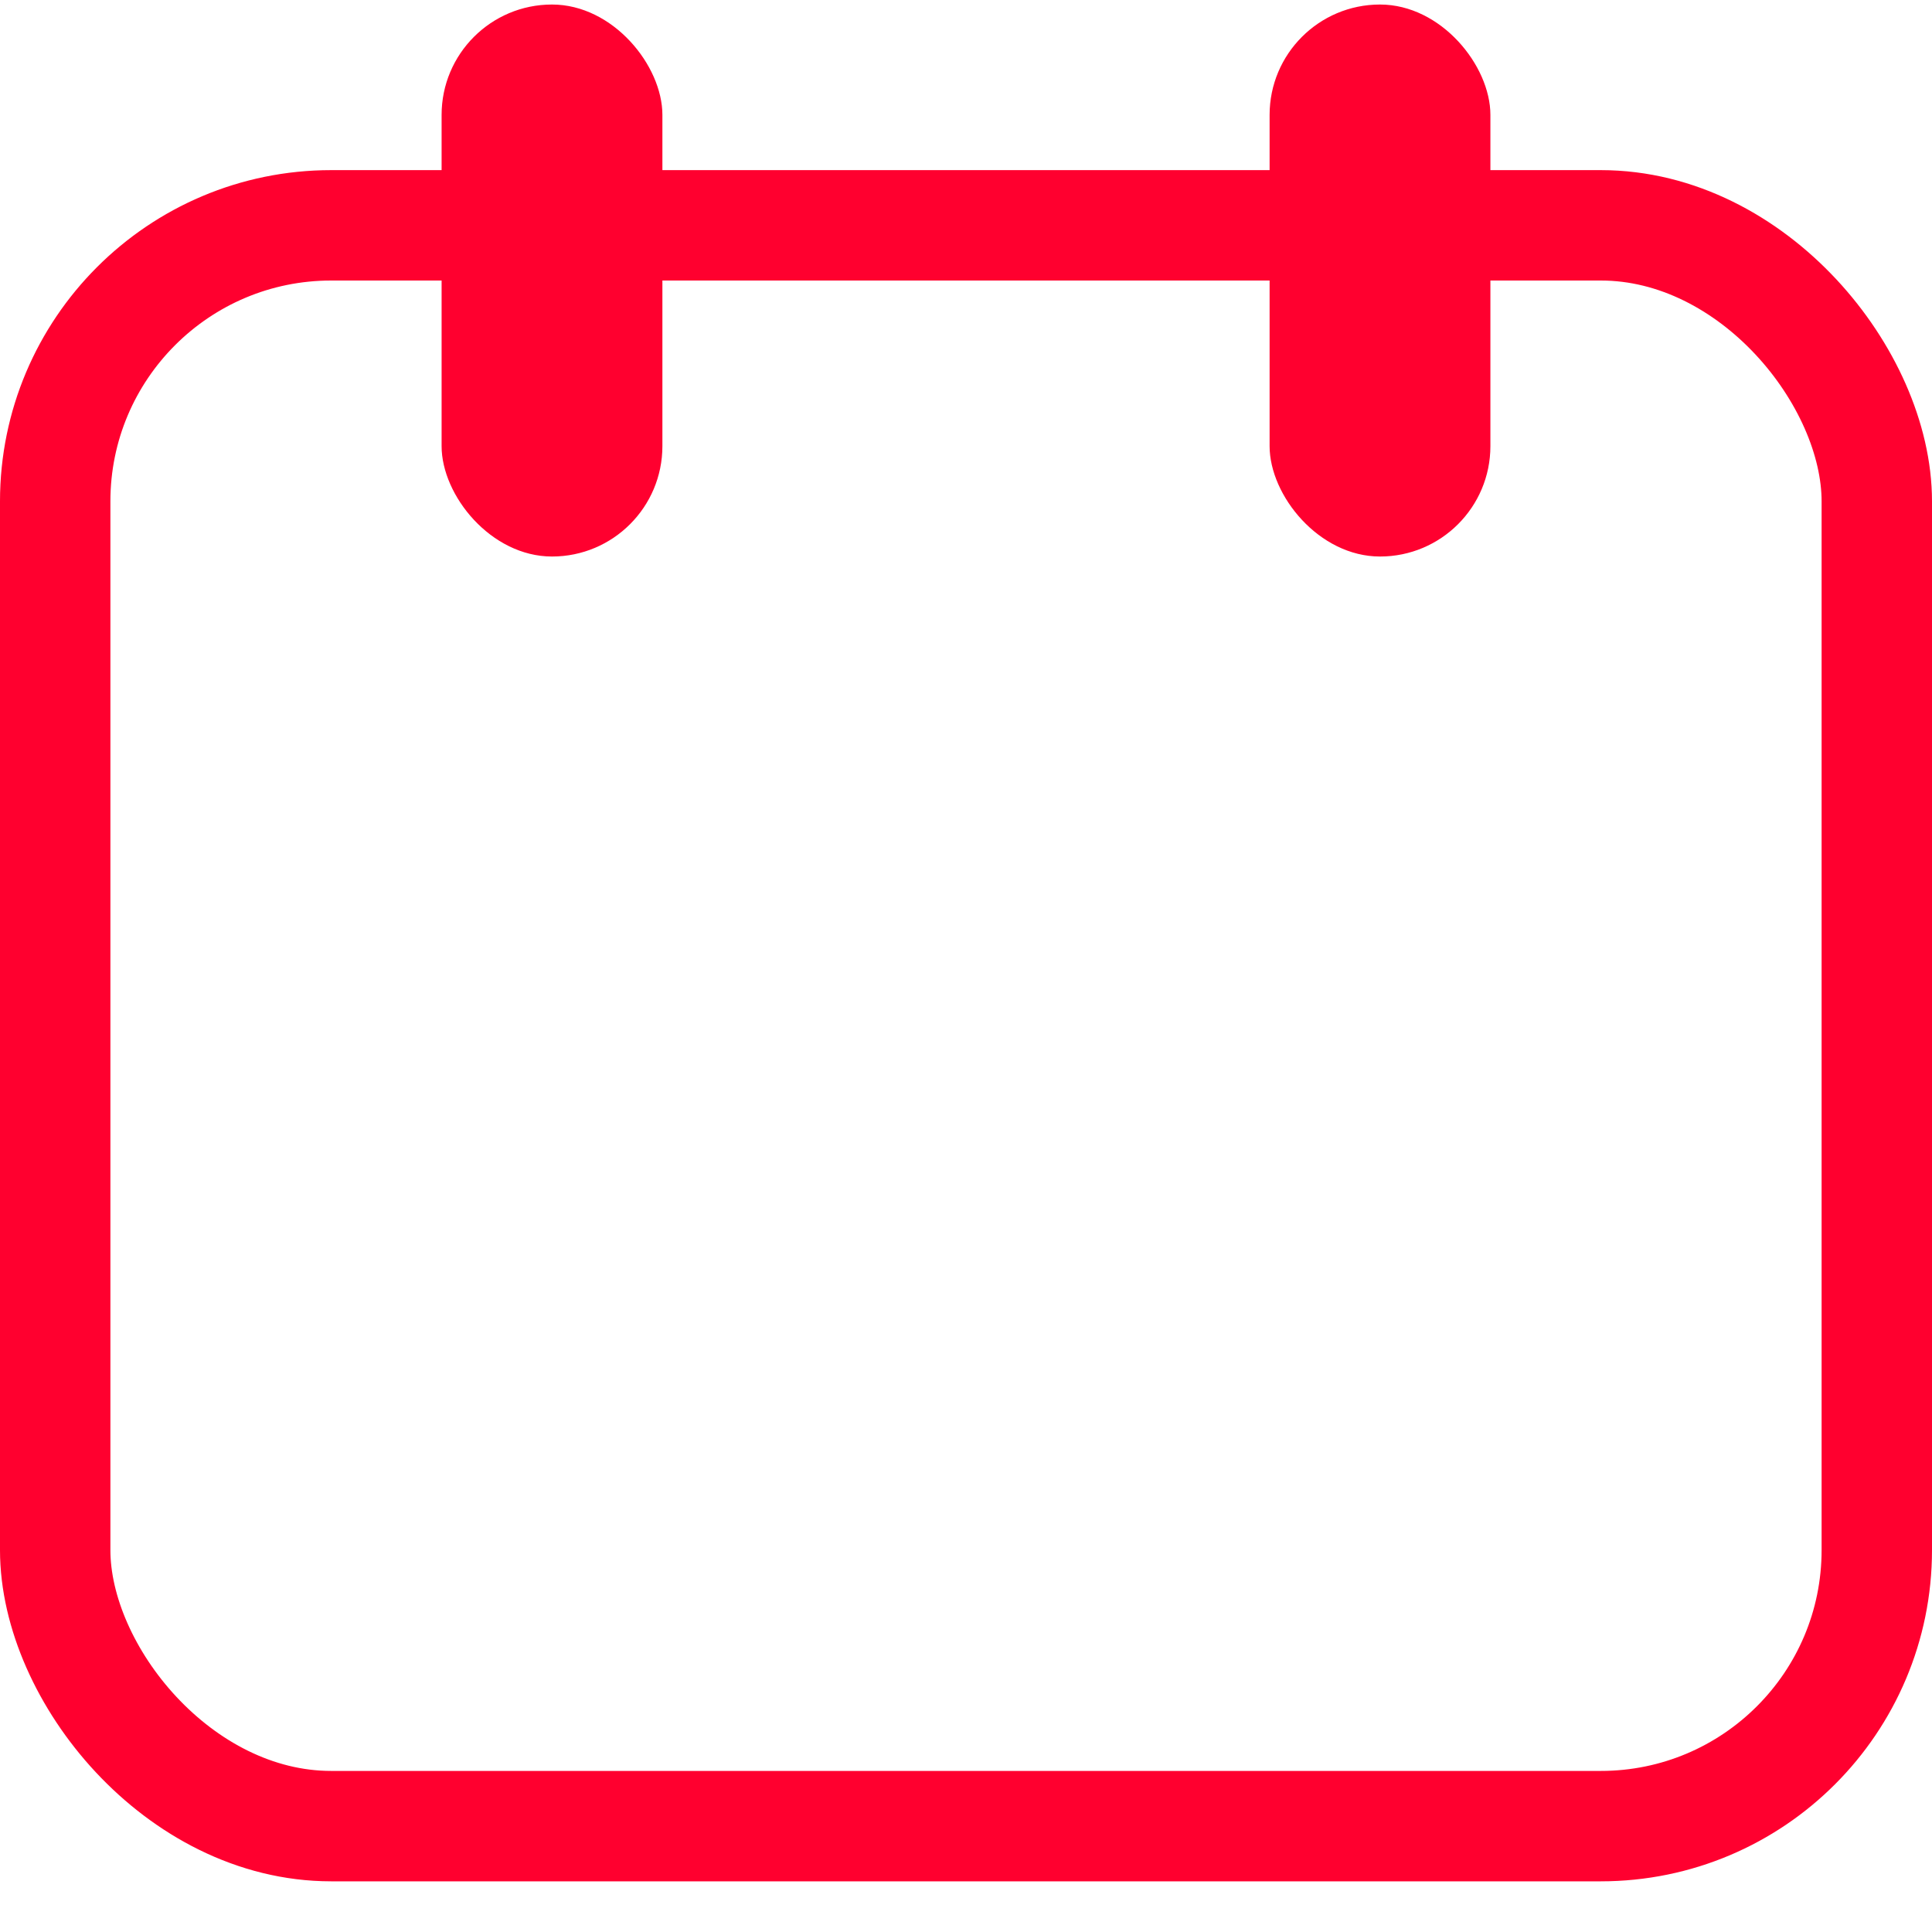
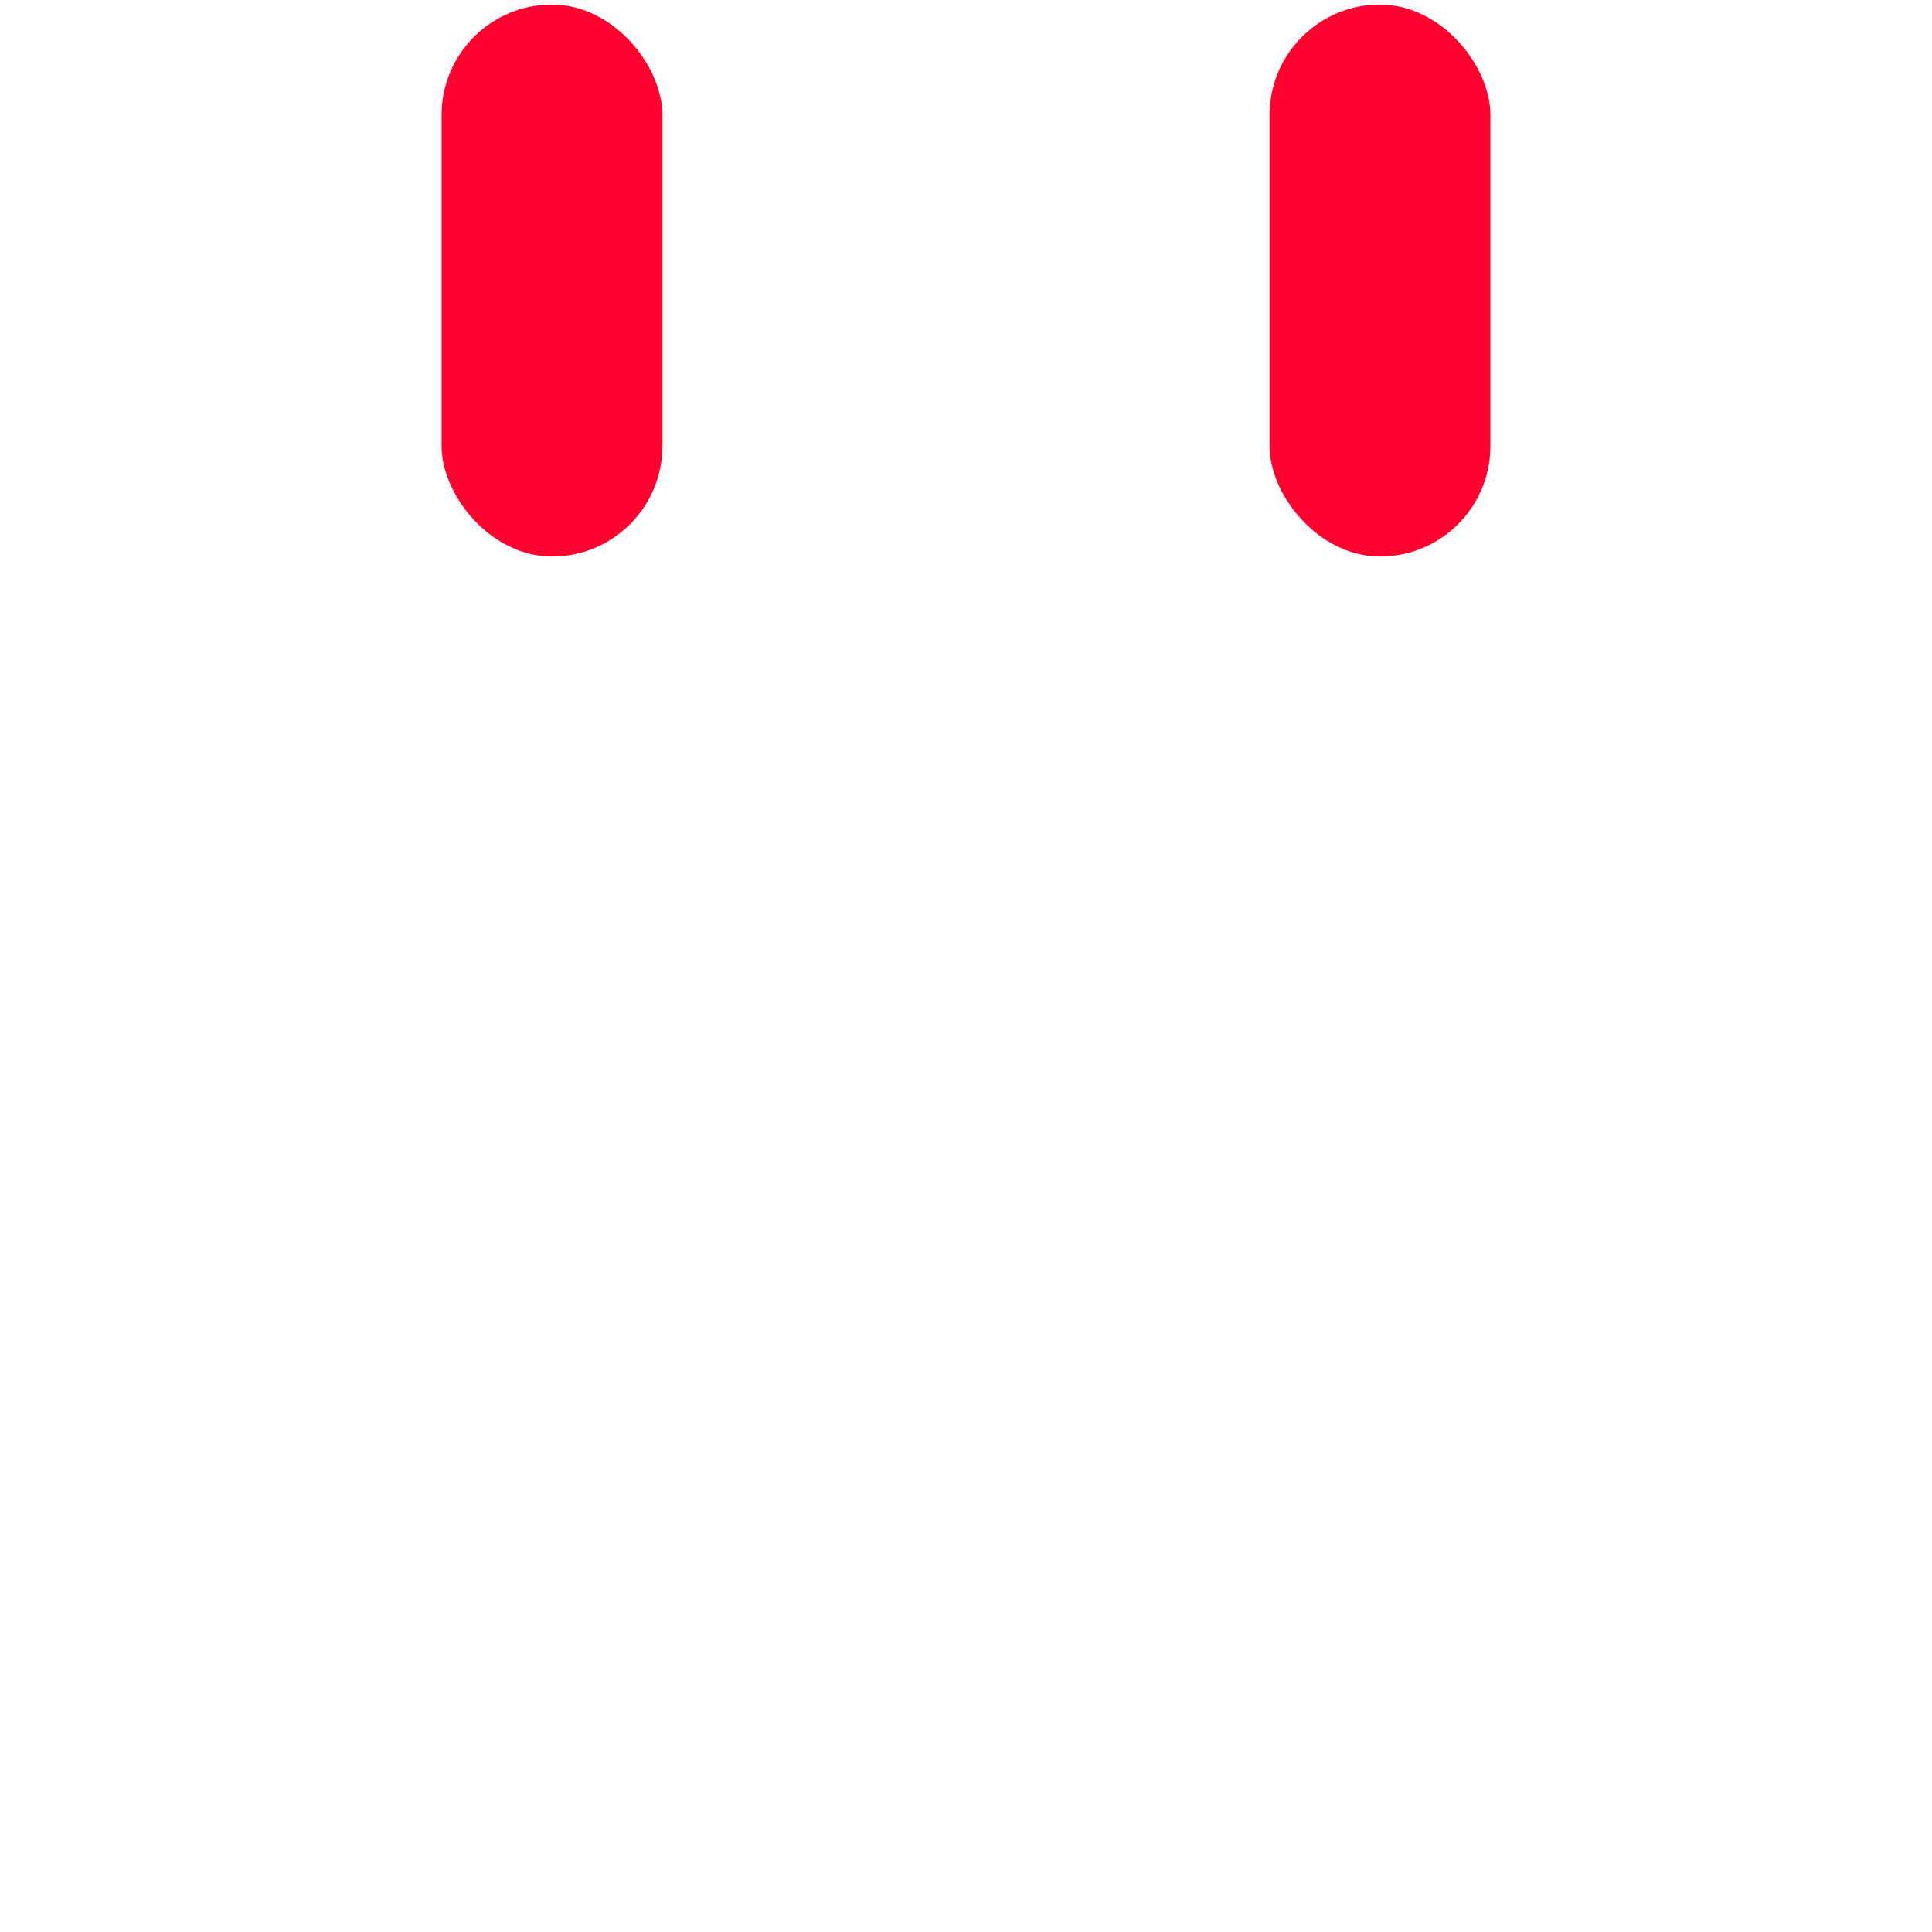
<svg xmlns="http://www.w3.org/2000/svg" width="35" height="35" viewBox="0 0 35 35" fill="none">
-   <rect x="1" y="4.082" width="33" height="29" rx="5" stroke="#FF002F" stroke-width="2" />
  <mask id="path-2-inside-1_3892_2024" fill="white">
    <rect x="5" y="13.082" width="7" height="7" rx="1" />
  </mask>
  <rect x="5" y="13.082" width="7" height="7" rx="1" fill="#FF002F" stroke="#FF002F" stroke-width="4" mask="url(#path-2-inside-1_3892_2024)" />
  <mask id="path-3-inside-2_3892_2024" fill="white">
    <rect x="14" y="13.082" width="7" height="7" rx="1" />
  </mask>
  <rect x="14" y="13.082" width="7" height="7" rx="1" fill="#FF002F" stroke="#FF002F" stroke-width="4" mask="url(#path-3-inside-2_3892_2024)" />
  <mask id="path-4-inside-3_3892_2024" fill="white">
-     <rect x="23" y="13.082" width="7" height="7" rx="1" />
-   </mask>
+     </mask>
  <rect x="23" y="13.082" width="7" height="7" rx="1" fill="#FF002F" stroke="#FF002F" stroke-width="4" mask="url(#path-4-inside-3_3892_2024)" />
  <mask id="path-5-inside-4_3892_2024" fill="white">
    <rect x="5" y="22.082" width="7" height="7" rx="1" />
  </mask>
  <rect x="5" y="22.082" width="7" height="7" rx="1" fill="#FF002F" stroke="#FF002F" stroke-width="4" mask="url(#path-5-inside-4_3892_2024)" />
  <mask id="path-6-inside-5_3892_2024" fill="white">
    <rect x="14" y="22.082" width="7" height="7" rx="1" />
  </mask>
  <rect x="14" y="22.082" width="7" height="7" rx="1" fill="#FF002F" stroke="#FF002F" stroke-width="4" mask="url(#path-6-inside-5_3892_2024)" />
  <mask id="path-7-inside-6_3892_2024" fill="white">
    <rect x="23" y="22.082" width="7" height="7" rx="1" />
  </mask>
  <rect x="23" y="22.082" width="7" height="7" rx="1" fill="#FF002F" stroke="#FF002F" stroke-width="4" mask="url(#path-7-inside-6_3892_2024)" />
  <rect x="8" y="0.082" width="4" height="10" rx="2" fill="#FF002F" />
  <rect x="23" y="0.082" width="4" height="10" rx="2" fill="#FF002F" />
</svg>